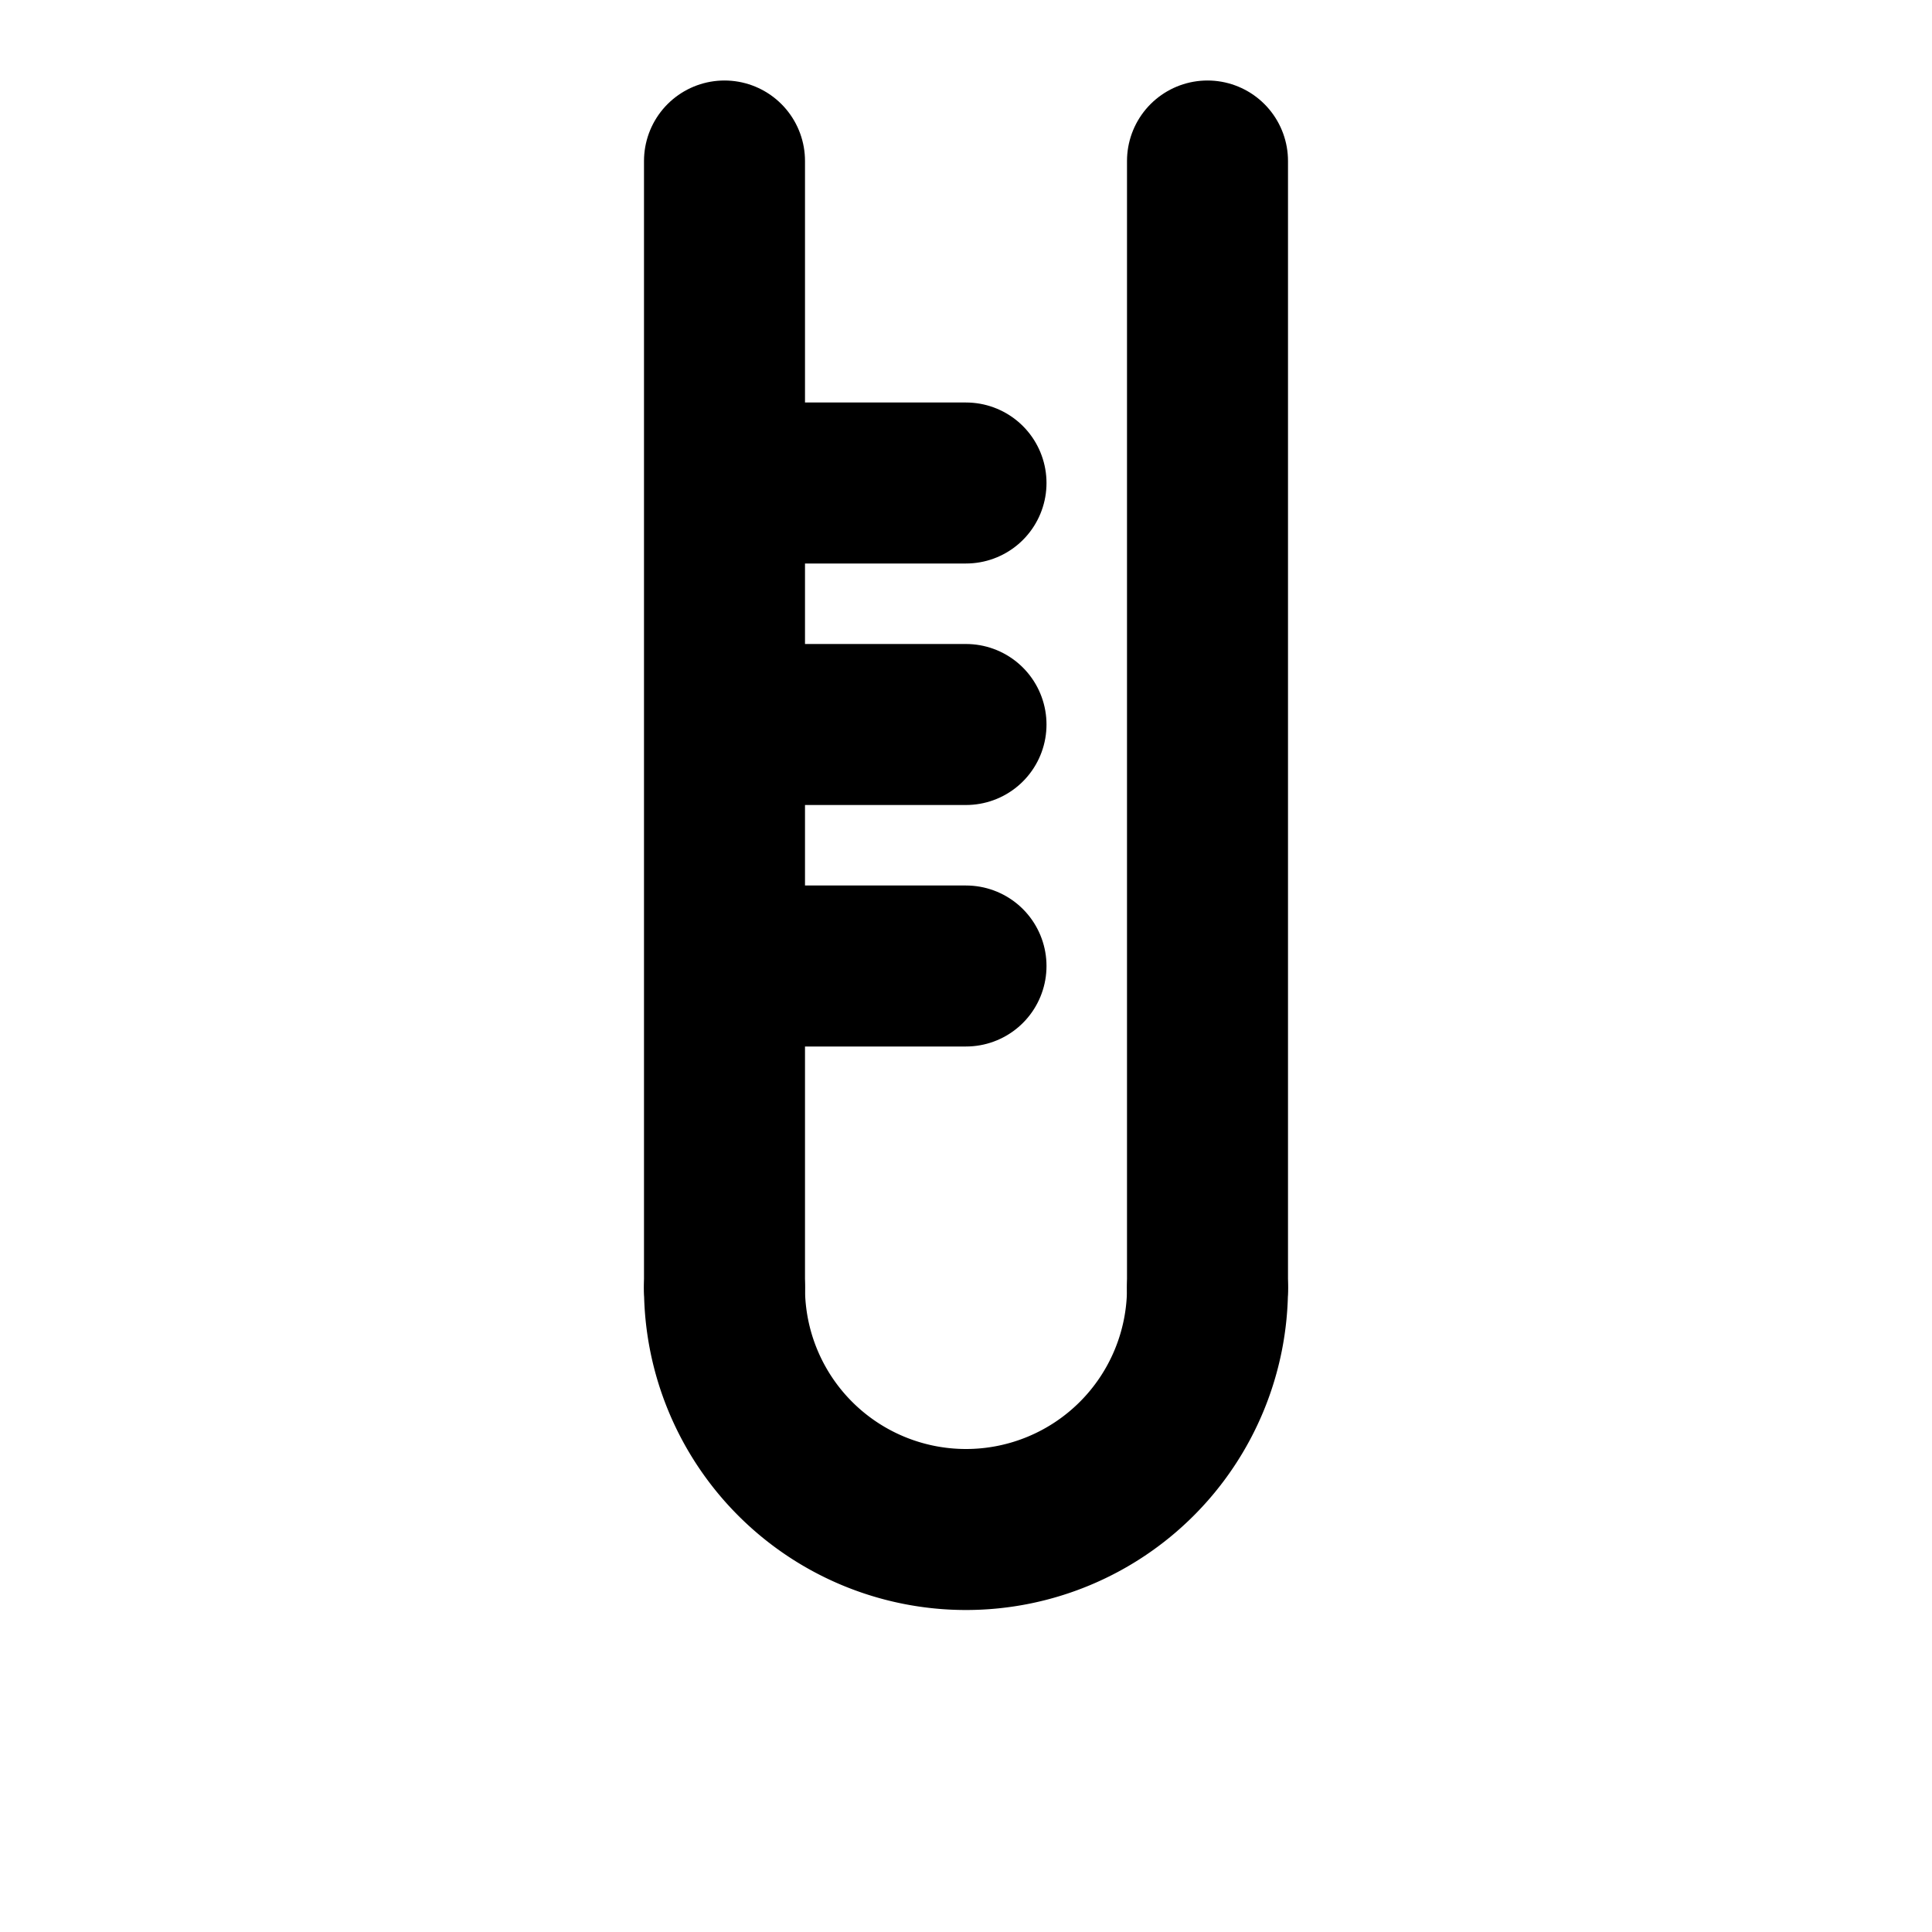
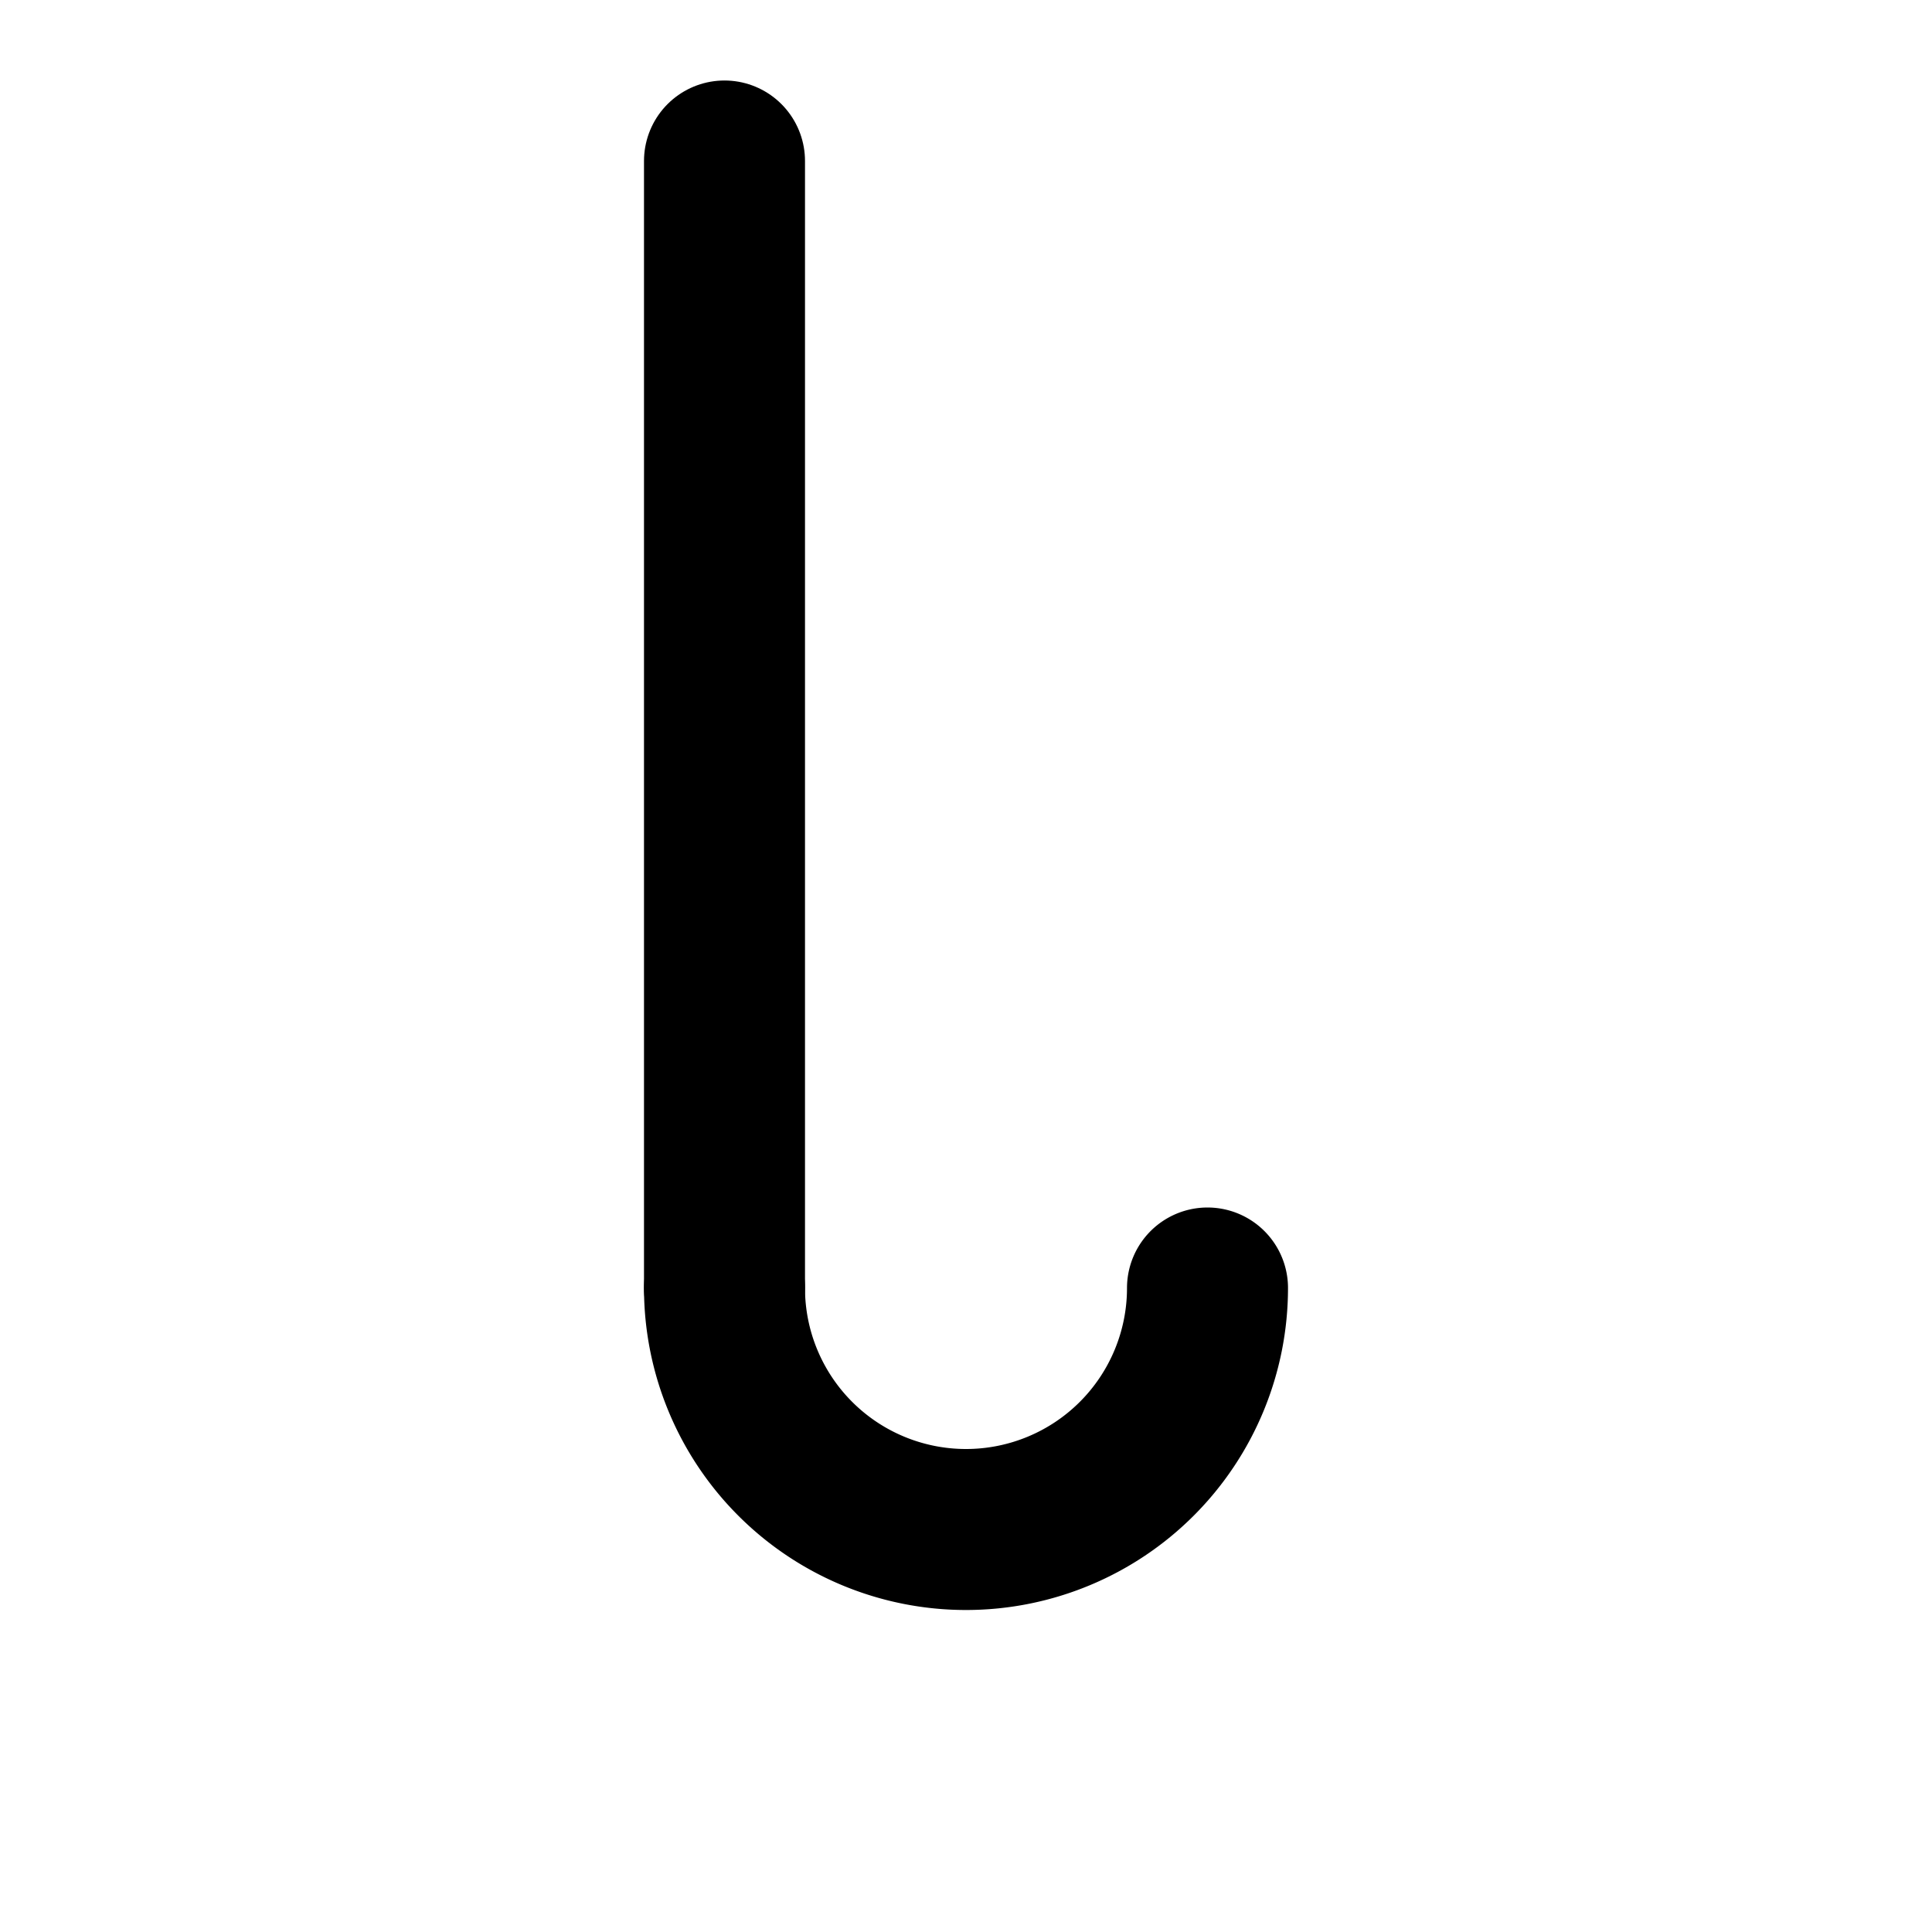
<svg xmlns="http://www.w3.org/2000/svg" width="24" height="24" viewBox="0 0 24 24" fill="none" stroke="currentColor" stroke-width="2" stroke-linecap="round" stroke-linejoin="round" role="img" aria-labelledby="title">
  <title id="title">Test tube icon</title>
-   <path d="M9 2V16M15 16V2" />
+   <path d="M9 2V16V2" />
  <path d="M9 16a3 3 0 0 0 6 0" />
-   <path d="M10 6h2M10 9h2M10 12h2" />
</svg>